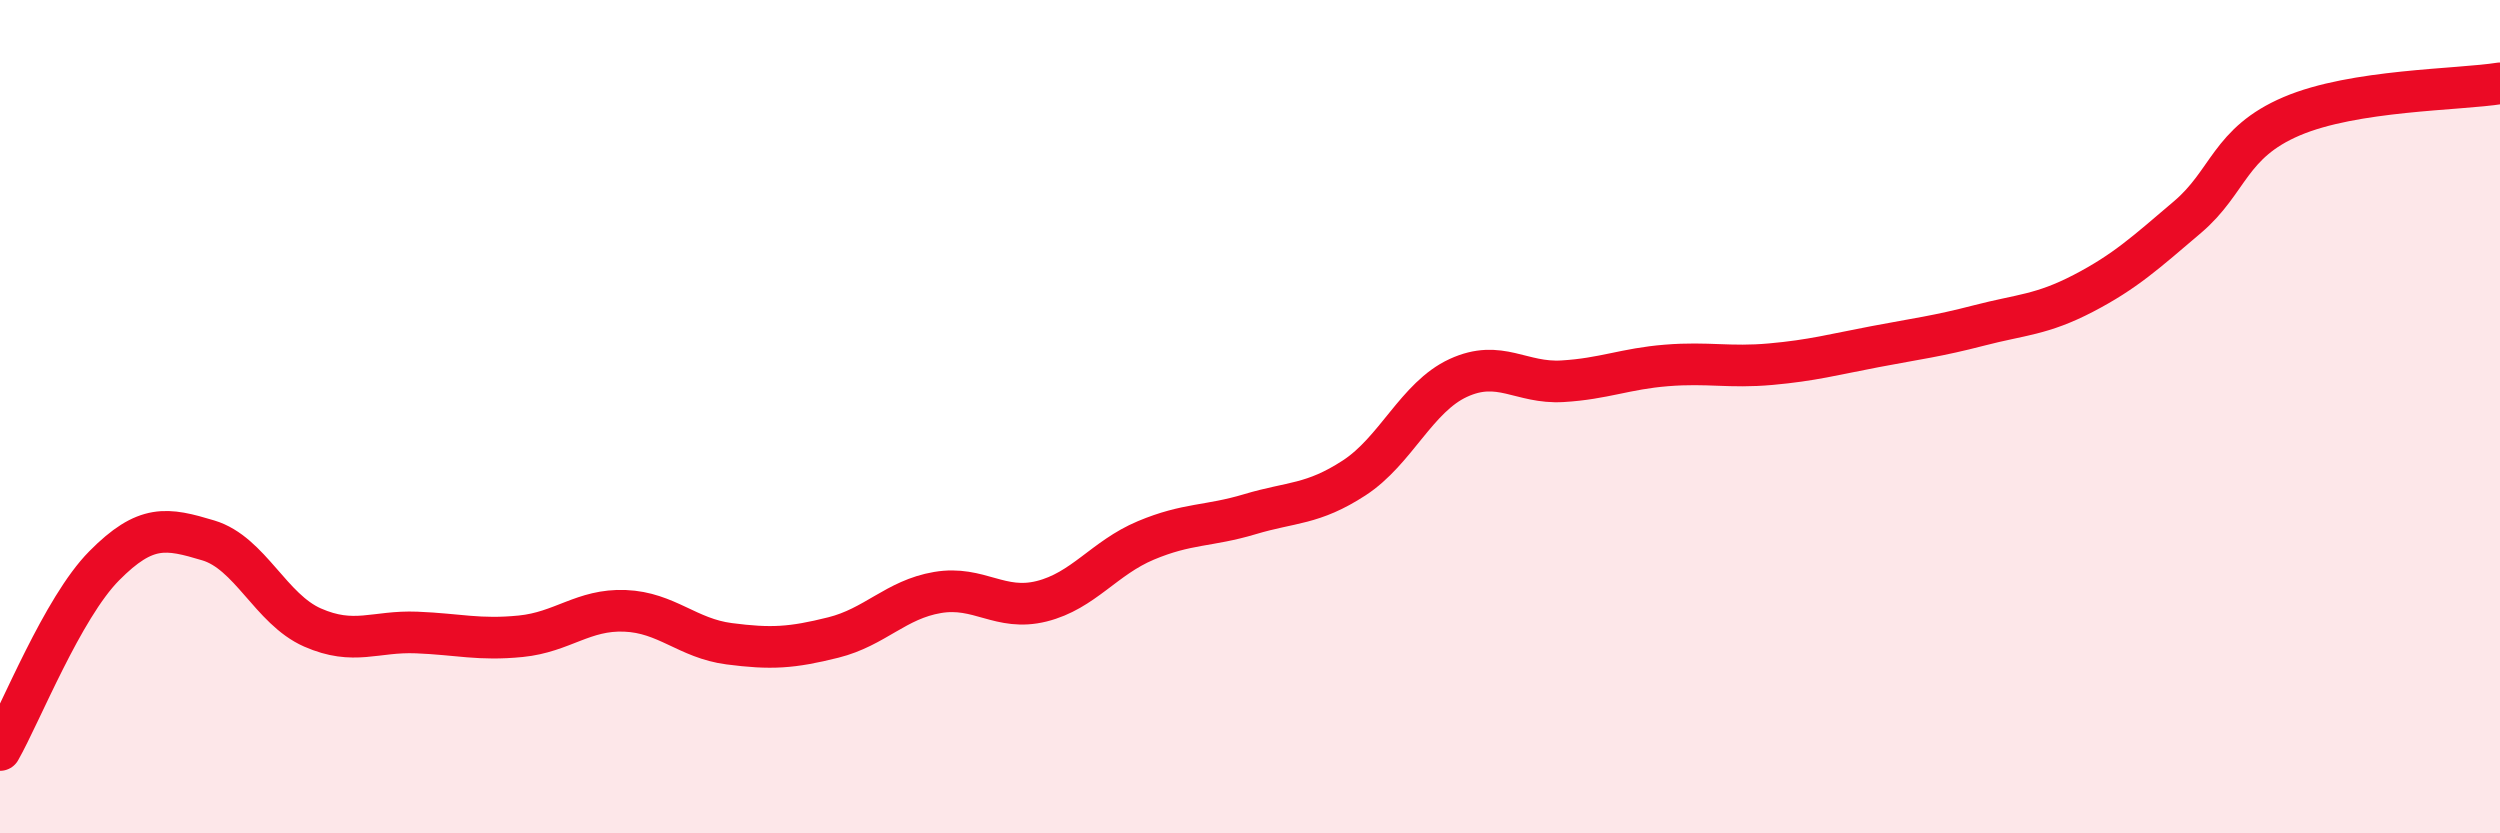
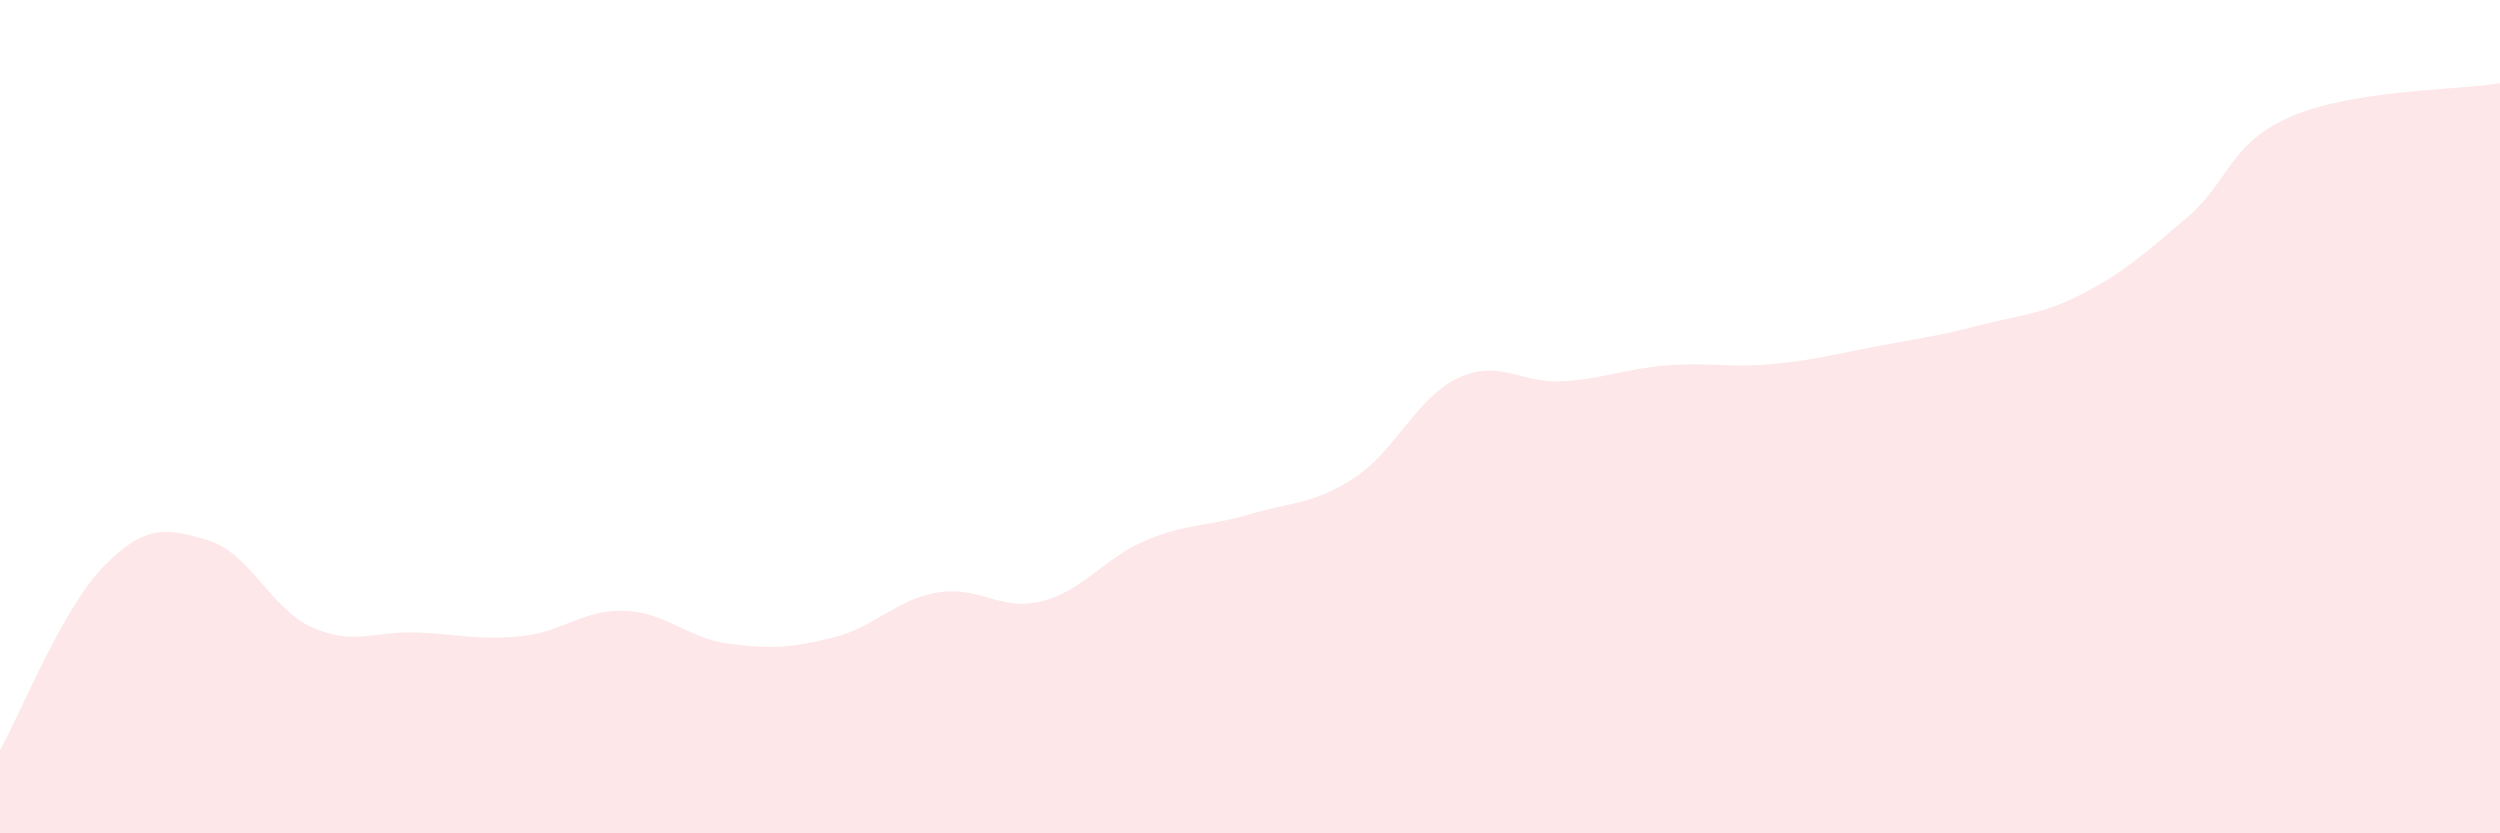
<svg xmlns="http://www.w3.org/2000/svg" width="60" height="20" viewBox="0 0 60 20">
  <path d="M 0,18 C 0.5,17.12 1.5,14.59 2.5,13.58 C 3.5,12.57 4,12.67 5,12.97 C 6,13.27 6.5,14.62 7.5,15.06 C 8.5,15.5 9,15.14 10,15.18 C 11,15.22 11.5,15.37 12.5,15.27 C 13.5,15.17 14,14.62 15,14.66 C 16,14.7 16.5,15.32 17.5,15.45 C 18.5,15.58 19,15.55 20,15.3 C 21,15.05 21.5,14.39 22.5,14.22 C 23.5,14.05 24,14.68 25,14.43 C 26,14.18 26.5,13.39 27.5,12.97 C 28.5,12.55 29,12.64 30,12.34 C 31,12.04 31.5,12.12 32.5,11.47 C 33.5,10.82 34,9.53 35,9.07 C 36,8.61 36.5,9.21 37.5,9.15 C 38.5,9.09 39,8.85 40,8.77 C 41,8.69 41.5,8.83 42.5,8.74 C 43.5,8.65 44,8.51 45,8.32 C 46,8.13 46.5,8.07 47.5,7.81 C 48.5,7.55 49,7.56 50,7.04 C 51,6.52 51.5,6.06 52.5,5.21 C 53.5,4.36 53.5,3.43 55,2.79 C 56.5,2.15 59,2.16 60,2L60 20L0 20Z" fill="#EB0A25" opacity="0.1" stroke-linecap="round" stroke-linejoin="round" />
-   <path d="M 0,18 C 0.5,17.12 1.5,14.59 2.5,13.58 C 3.5,12.57 4,12.67 5,12.97 C 6,13.27 6.5,14.62 7.5,15.06 C 8.5,15.5 9,15.14 10,15.18 C 11,15.22 11.5,15.37 12.5,15.27 C 13.5,15.17 14,14.62 15,14.66 C 16,14.7 16.5,15.32 17.5,15.45 C 18.5,15.58 19,15.55 20,15.3 C 21,15.05 21.5,14.39 22.5,14.22 C 23.5,14.05 24,14.68 25,14.43 C 26,14.18 26.5,13.39 27.5,12.97 C 28.5,12.55 29,12.64 30,12.34 C 31,12.04 31.5,12.12 32.5,11.47 C 33.5,10.82 34,9.53 35,9.07 C 36,8.61 36.5,9.21 37.5,9.15 C 38.5,9.09 39,8.85 40,8.77 C 41,8.69 41.5,8.83 42.5,8.74 C 43.5,8.65 44,8.51 45,8.32 C 46,8.13 46.5,8.07 47.5,7.81 C 48.5,7.55 49,7.56 50,7.04 C 51,6.52 51.5,6.06 52.5,5.21 C 53.5,4.36 53.5,3.43 55,2.79 C 56.5,2.15 59,2.16 60,2" stroke="#EB0A25" stroke-width="1" fill="none" stroke-linecap="round" stroke-linejoin="round" />
</svg>